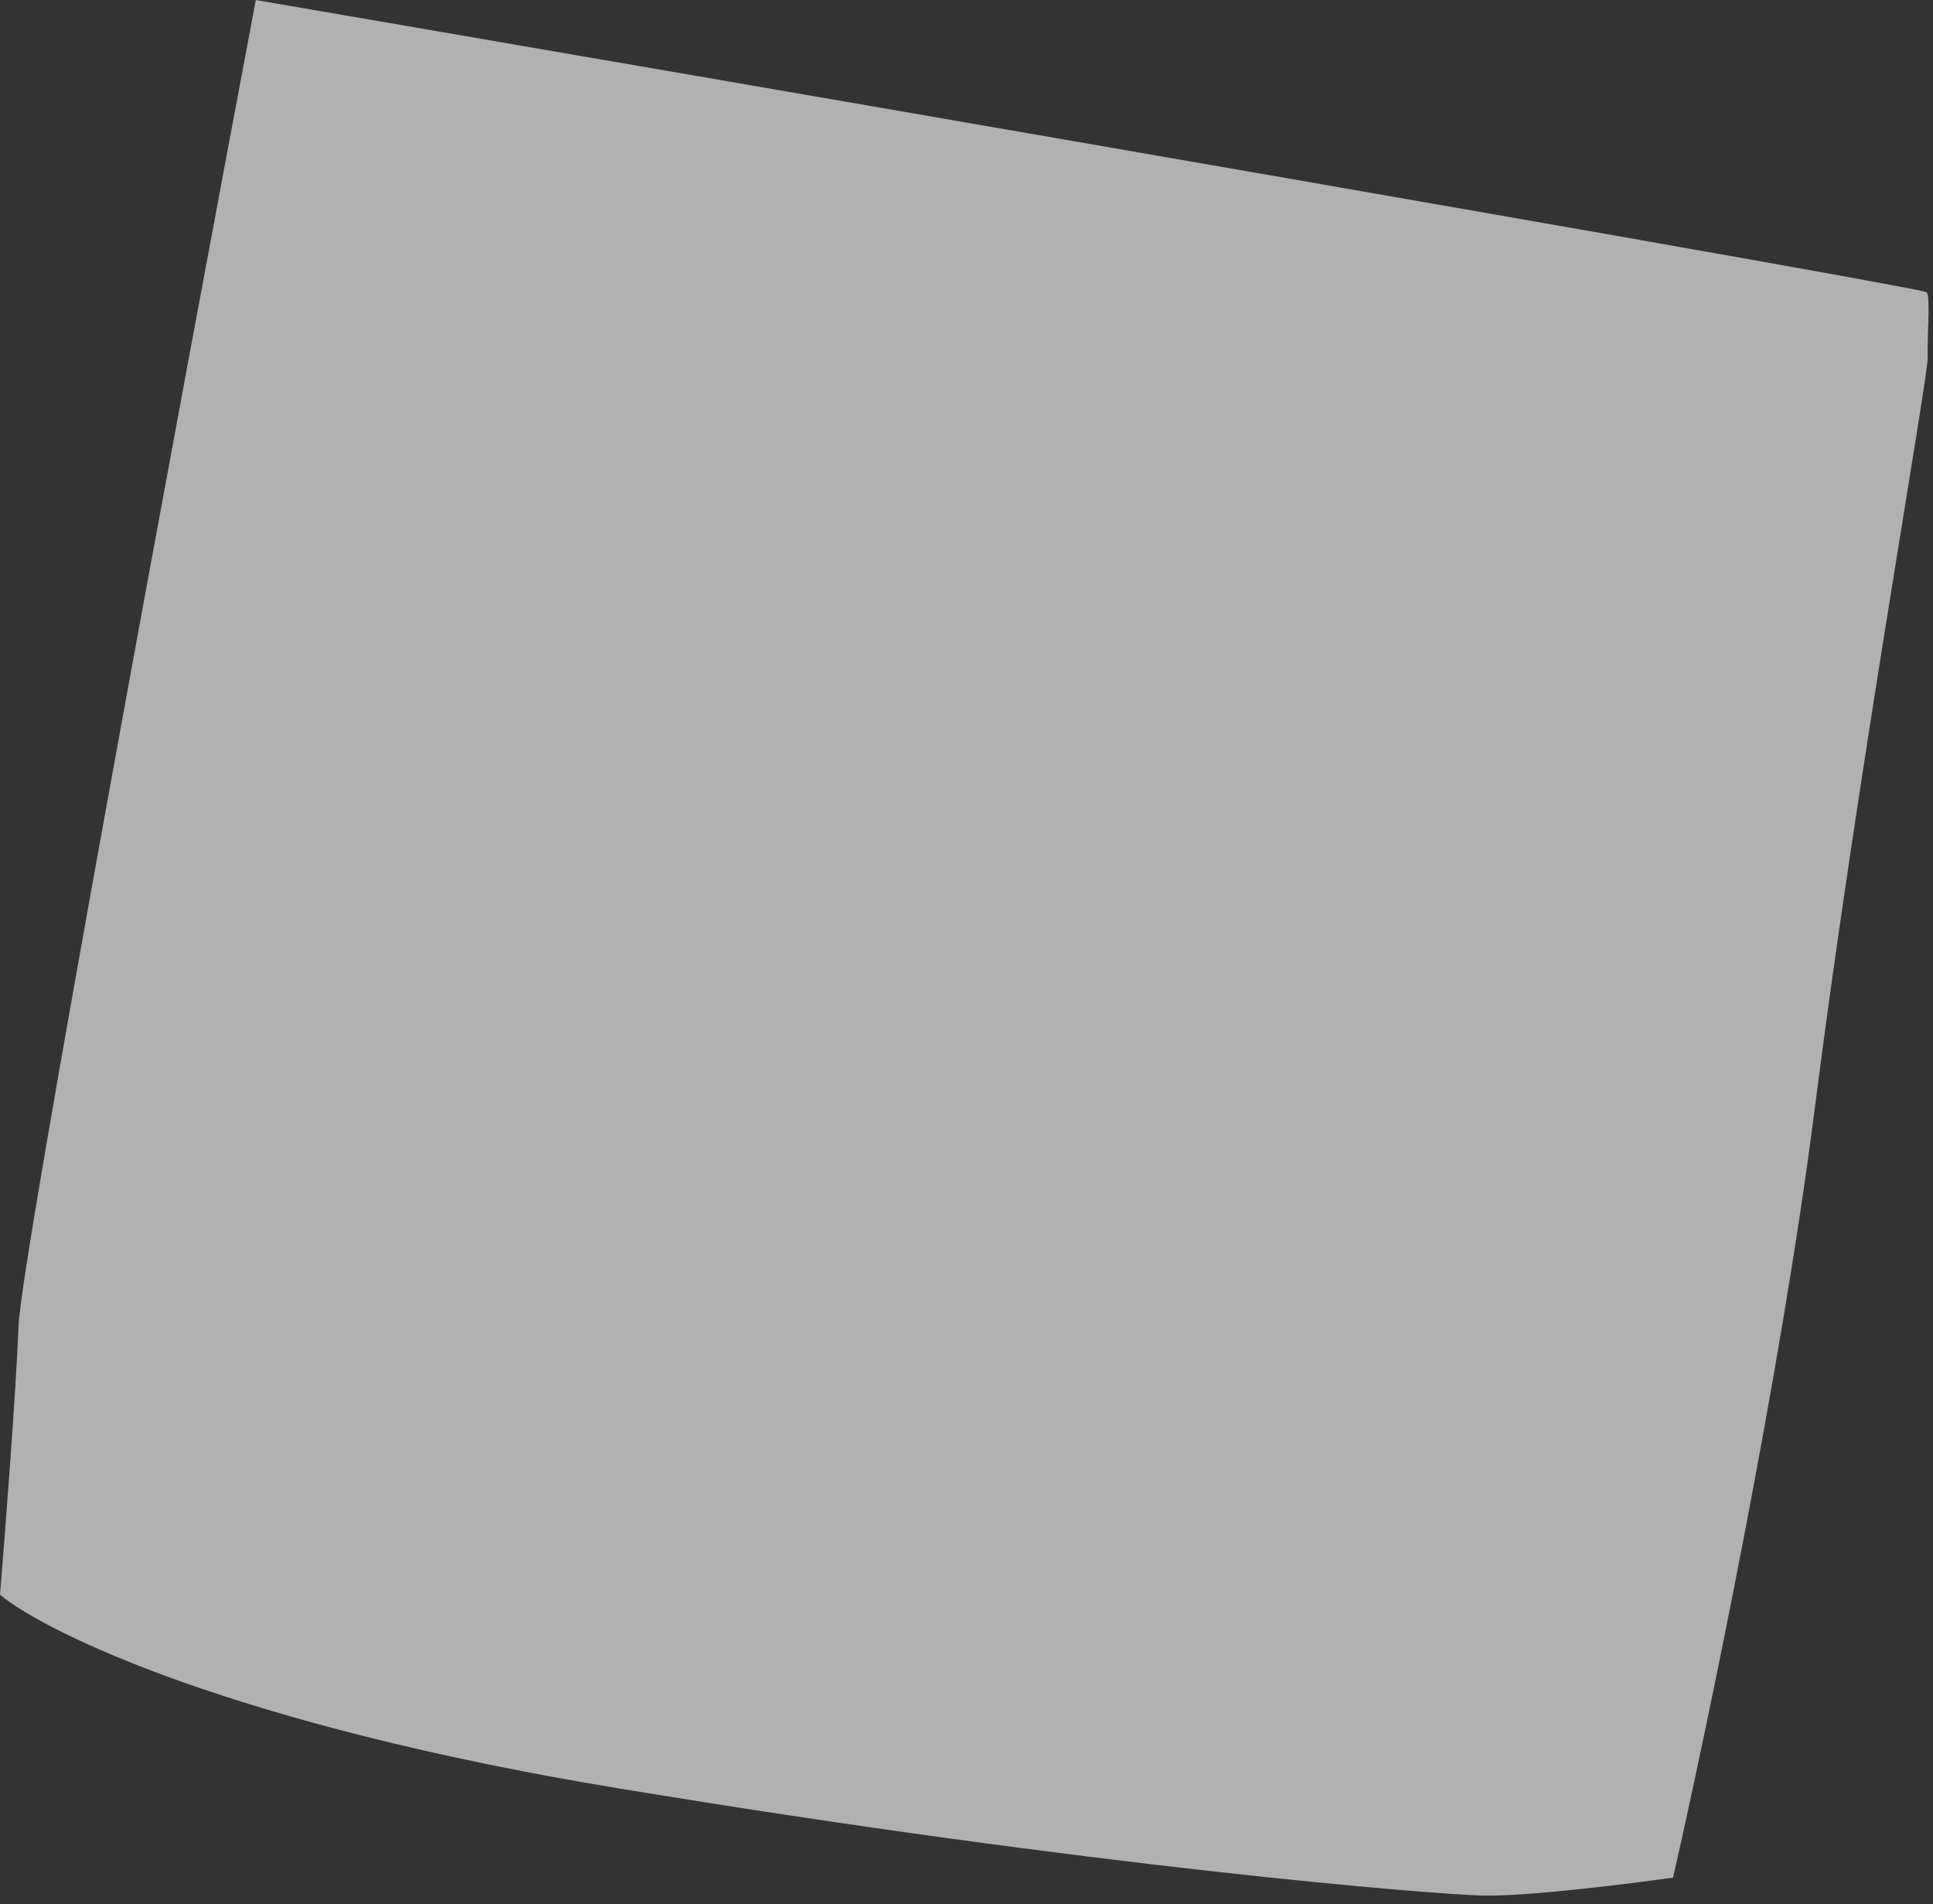
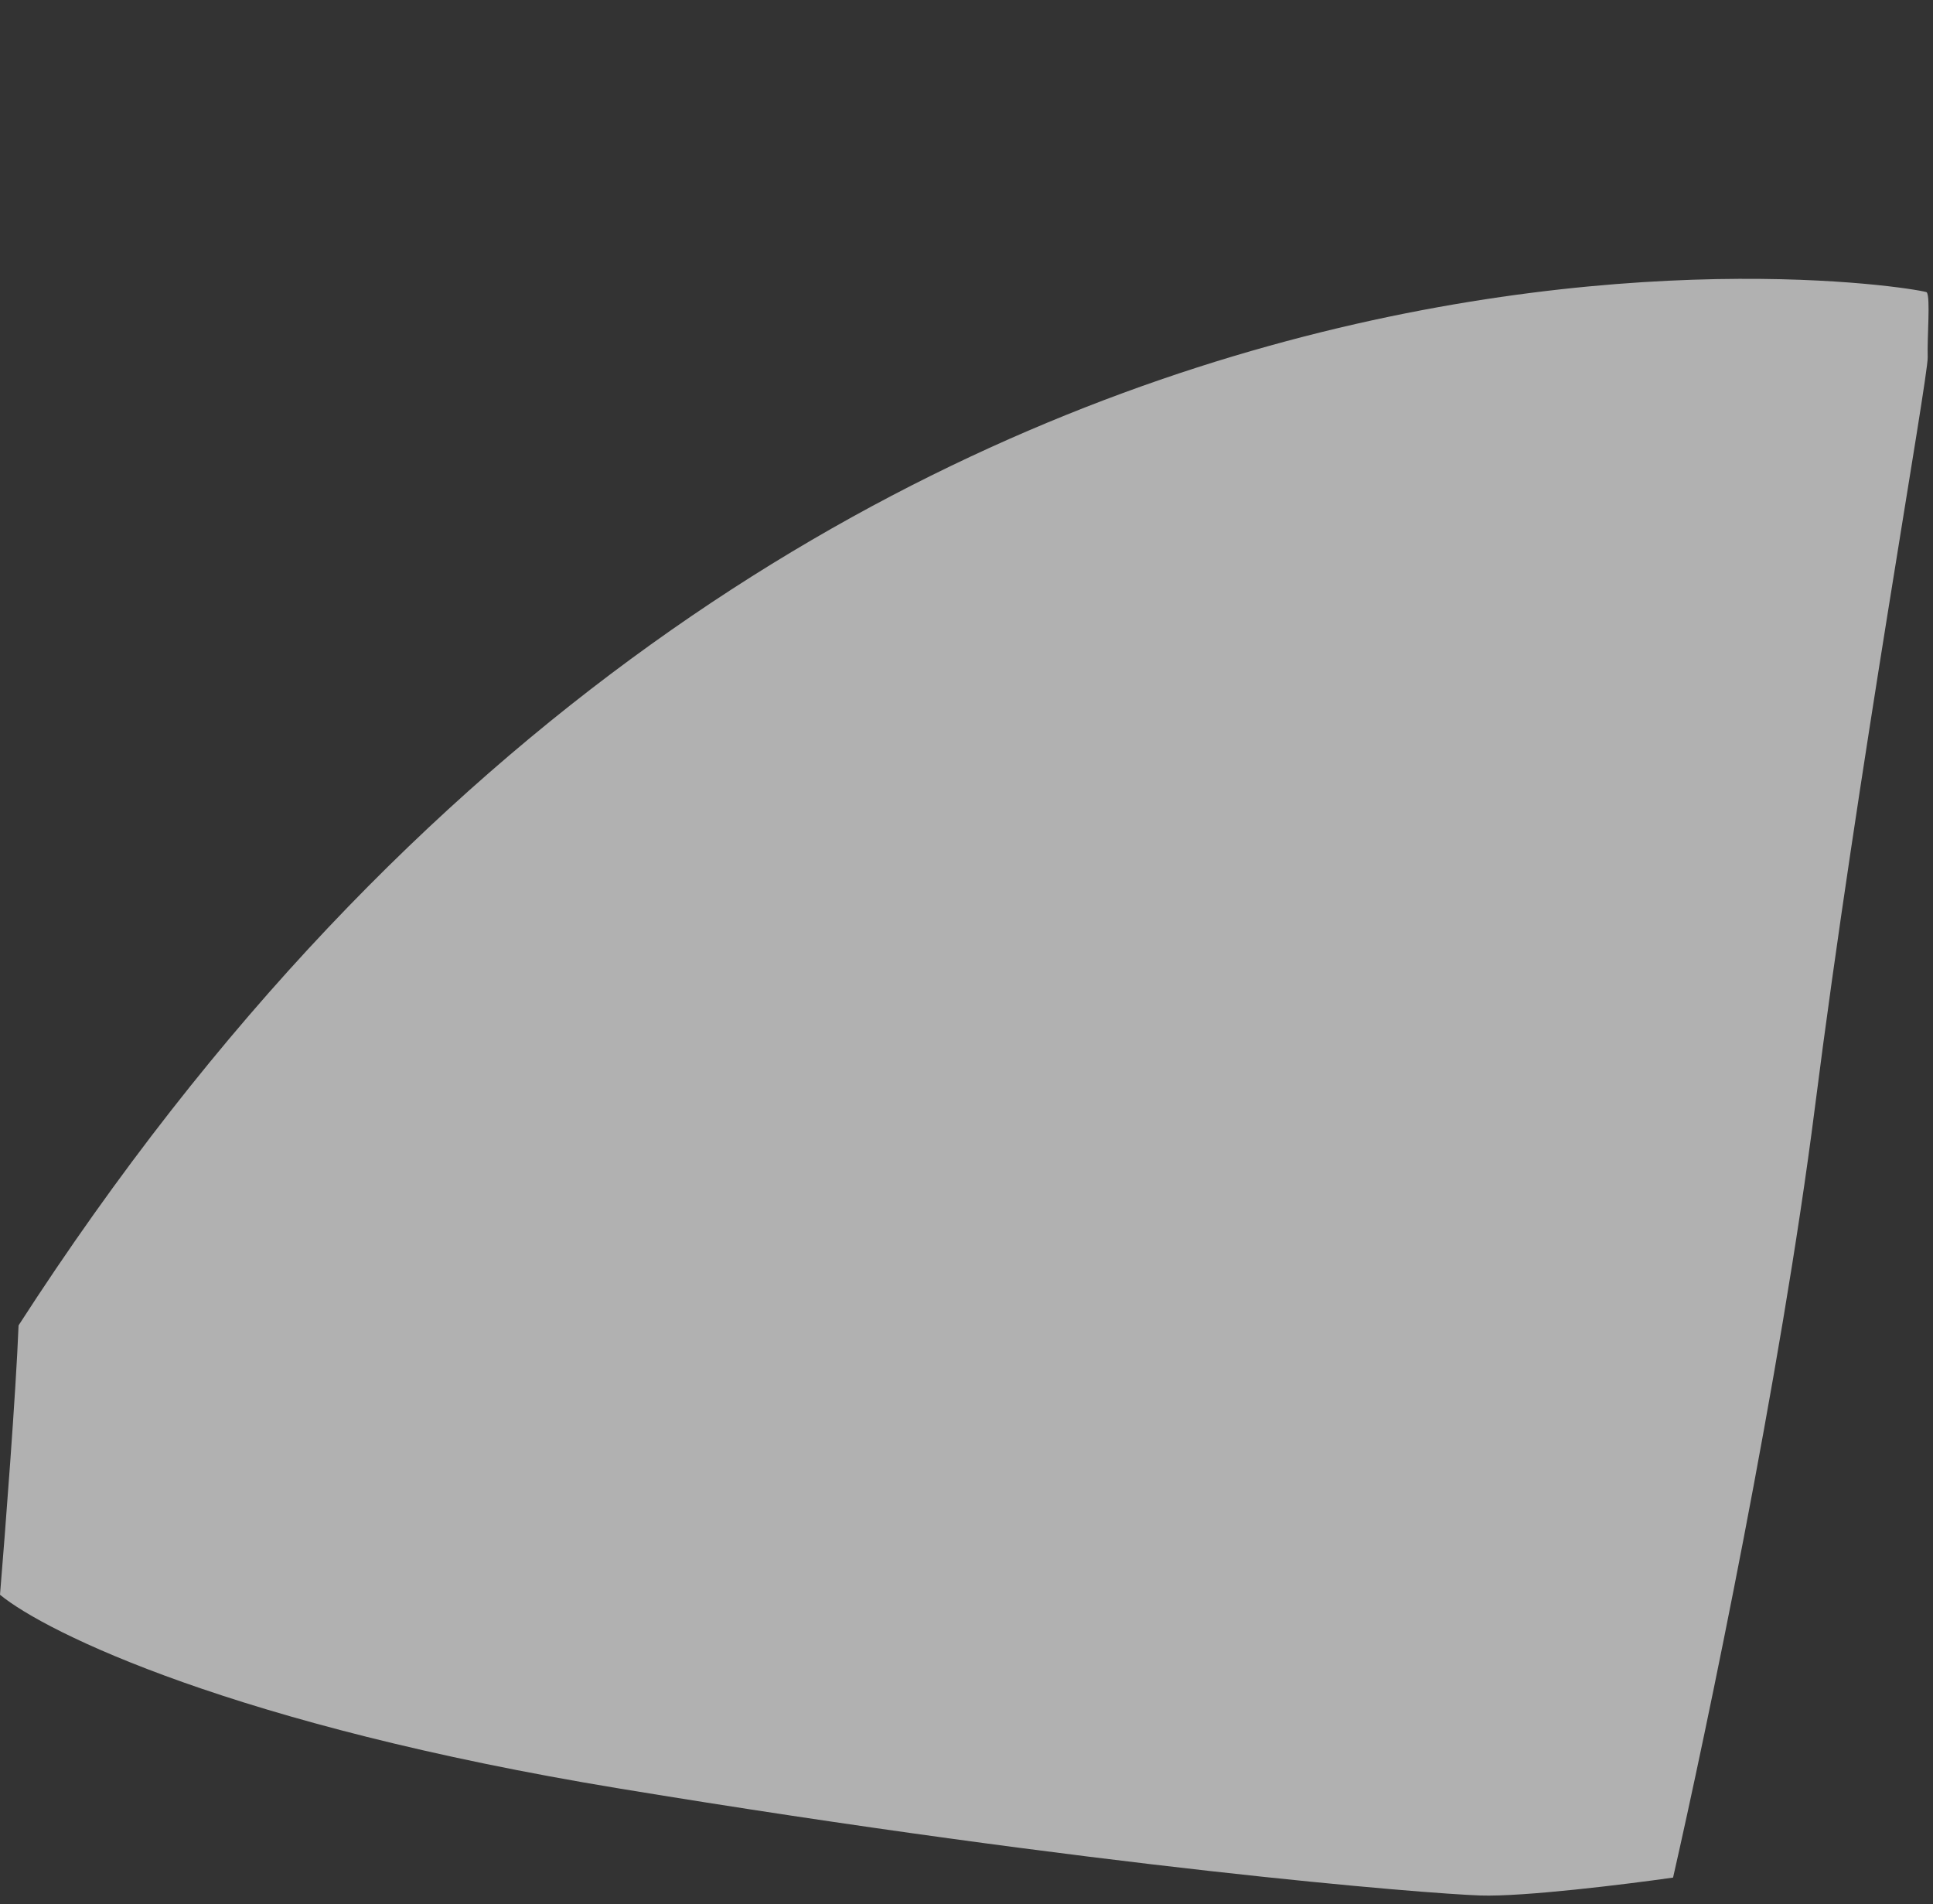
<svg xmlns="http://www.w3.org/2000/svg" width="199" height="196" viewBox="0 0 199 196" fill="none">
  <rect x="0" y="0" width="199" height="196" fill="#333333" stroke="none" />
-   <path d="M1.911 136.421C2.177 129.521 18.305 42.598 26.336 -0C83.551 9.831 198.058 29.613 198.364 30.089C198.747 30.683 198.389 34.699 198.455 36.759C198.52 38.82 191.203 79.697 186.834 114.051C183.338 141.533 175.648 178.305 172.24 193.256C167.49 193.933 156.871 195.249 152.401 195.099C146.814 194.913 113.12 192.221 63.724 184.082C24.207 177.571 4.776 168.077 1.64422e-06 164.144C0.526 157.778 1.644 143.321 1.911 136.421Z" fill="white" fill-opacity="0.62" />
+   <path d="M1.911 136.421C83.551 9.831 198.058 29.613 198.364 30.089C198.747 30.683 198.389 34.699 198.455 36.759C198.52 38.82 191.203 79.697 186.834 114.051C183.338 141.533 175.648 178.305 172.24 193.256C167.49 193.933 156.871 195.249 152.401 195.099C146.814 194.913 113.12 192.221 63.724 184.082C24.207 177.571 4.776 168.077 1.64422e-06 164.144C0.526 157.778 1.644 143.321 1.911 136.421Z" fill="white" fill-opacity="0.62" />
</svg>